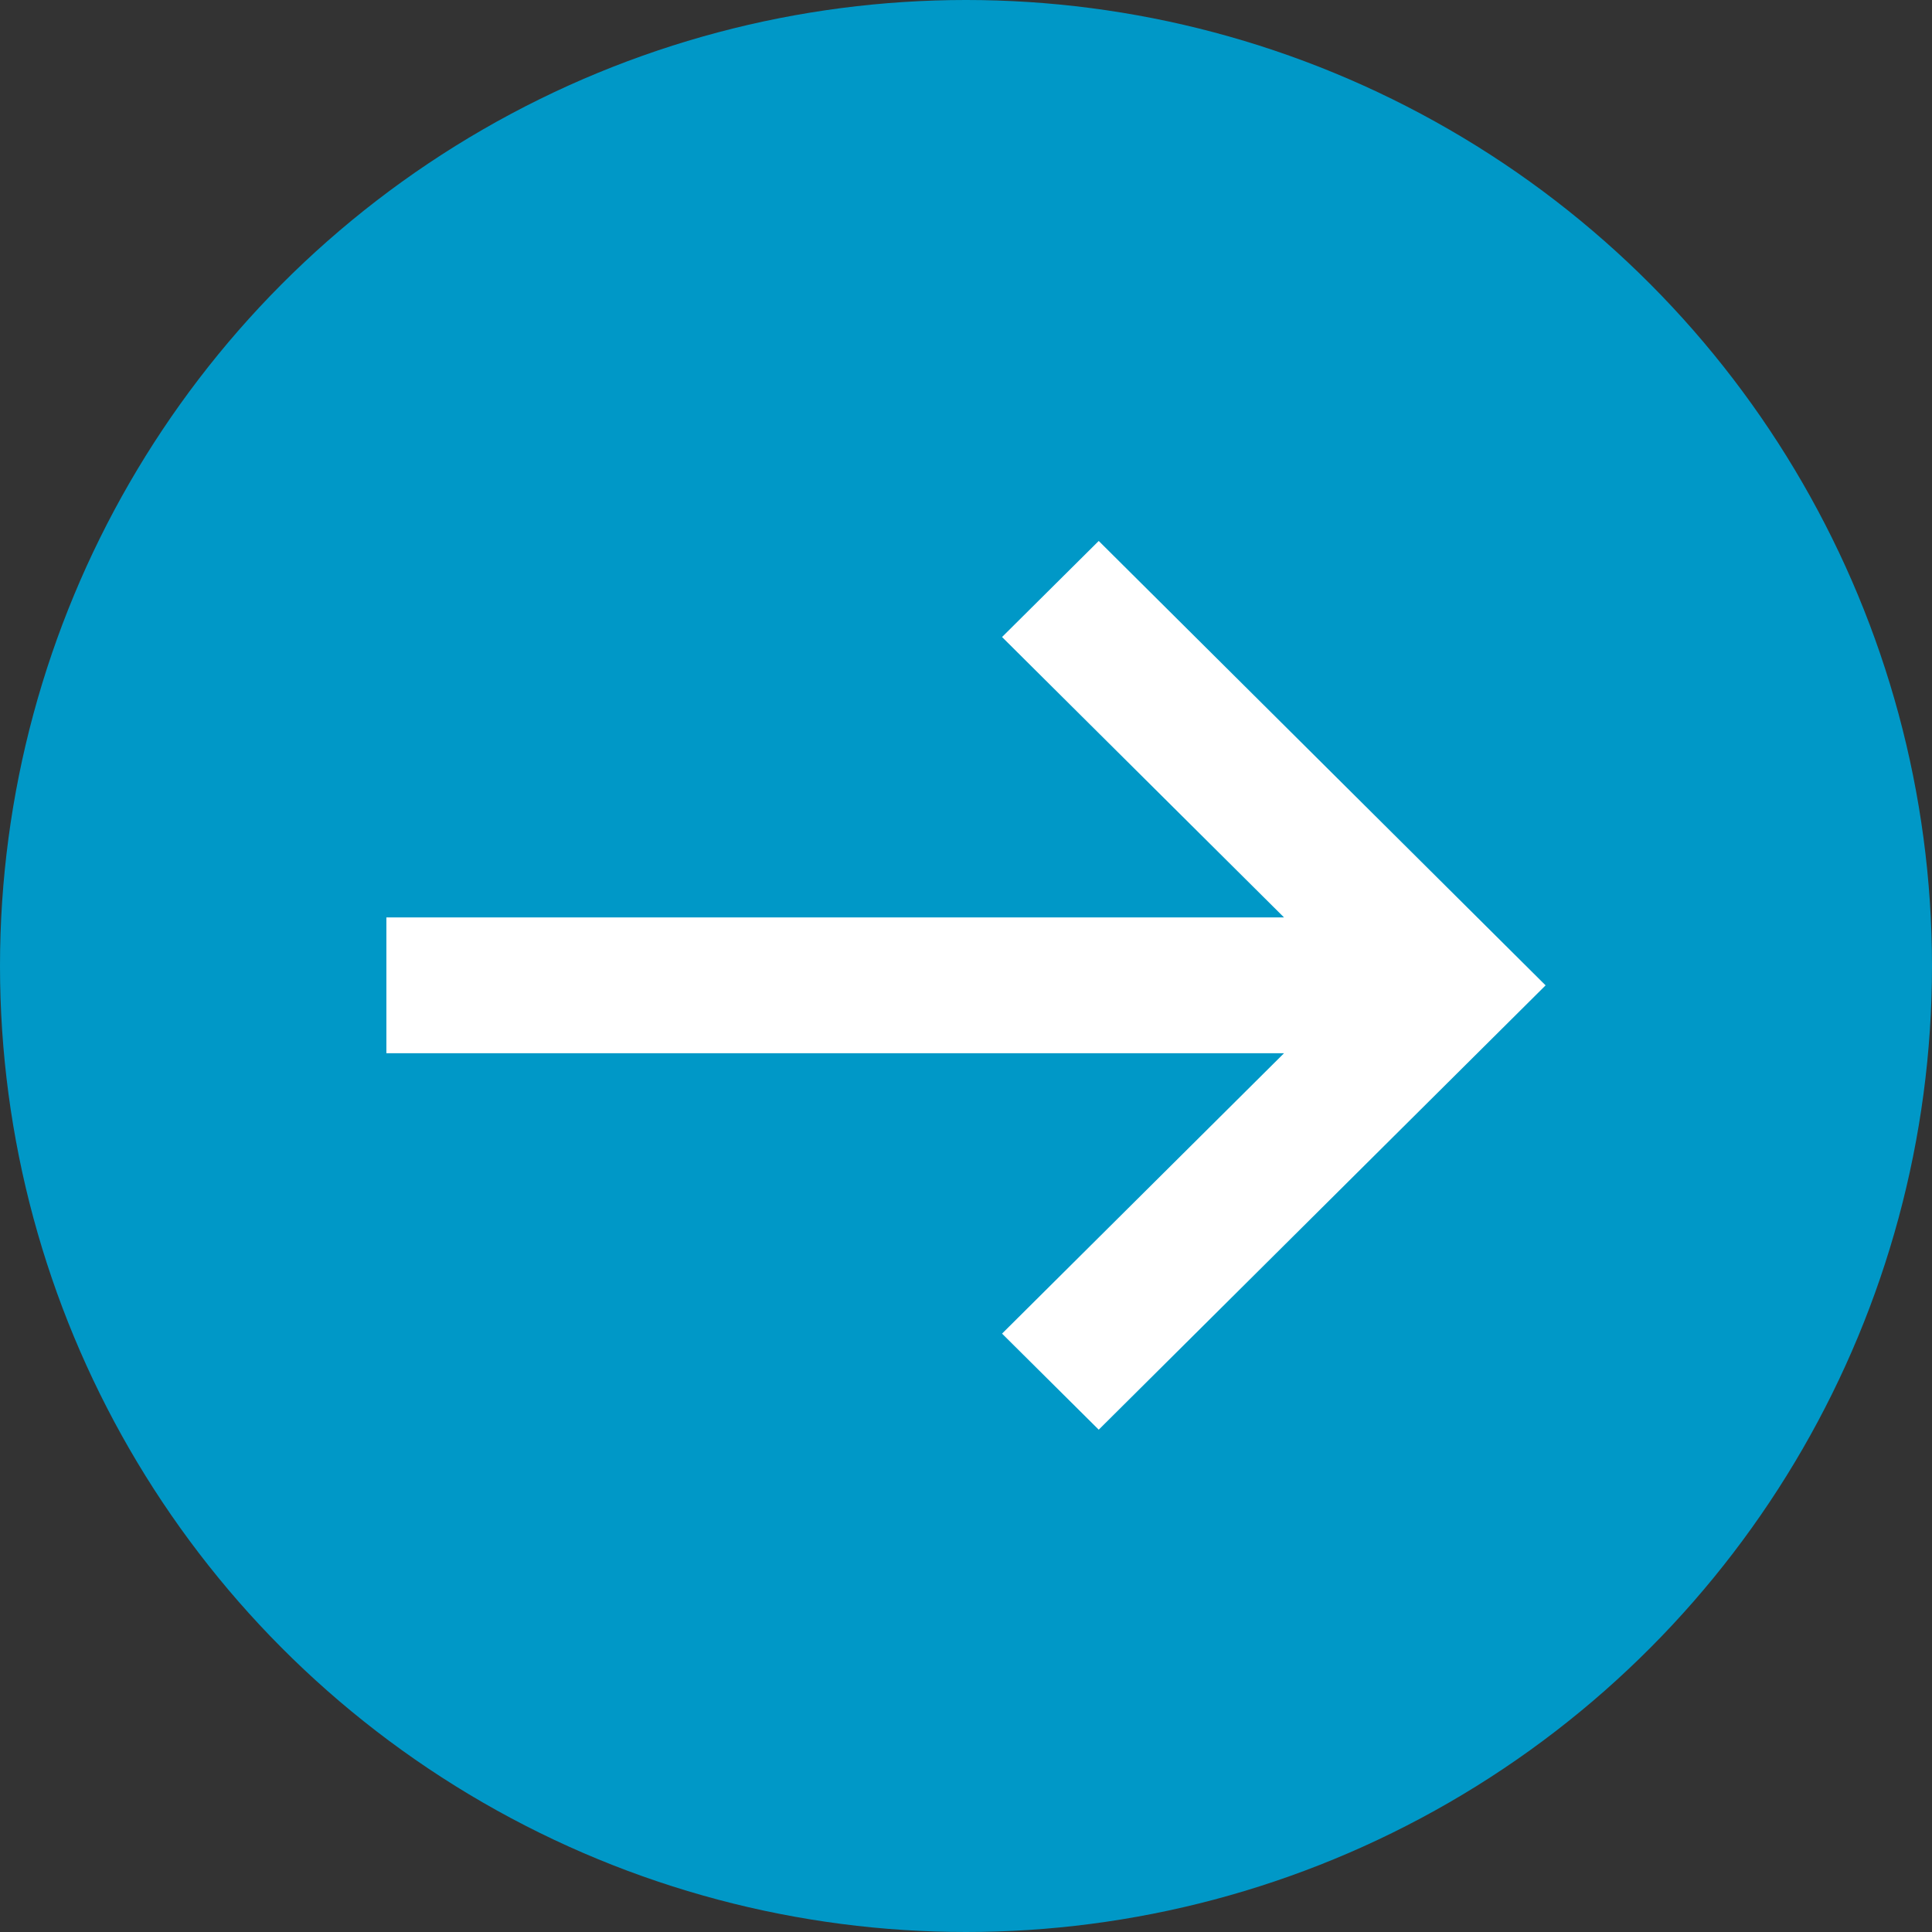
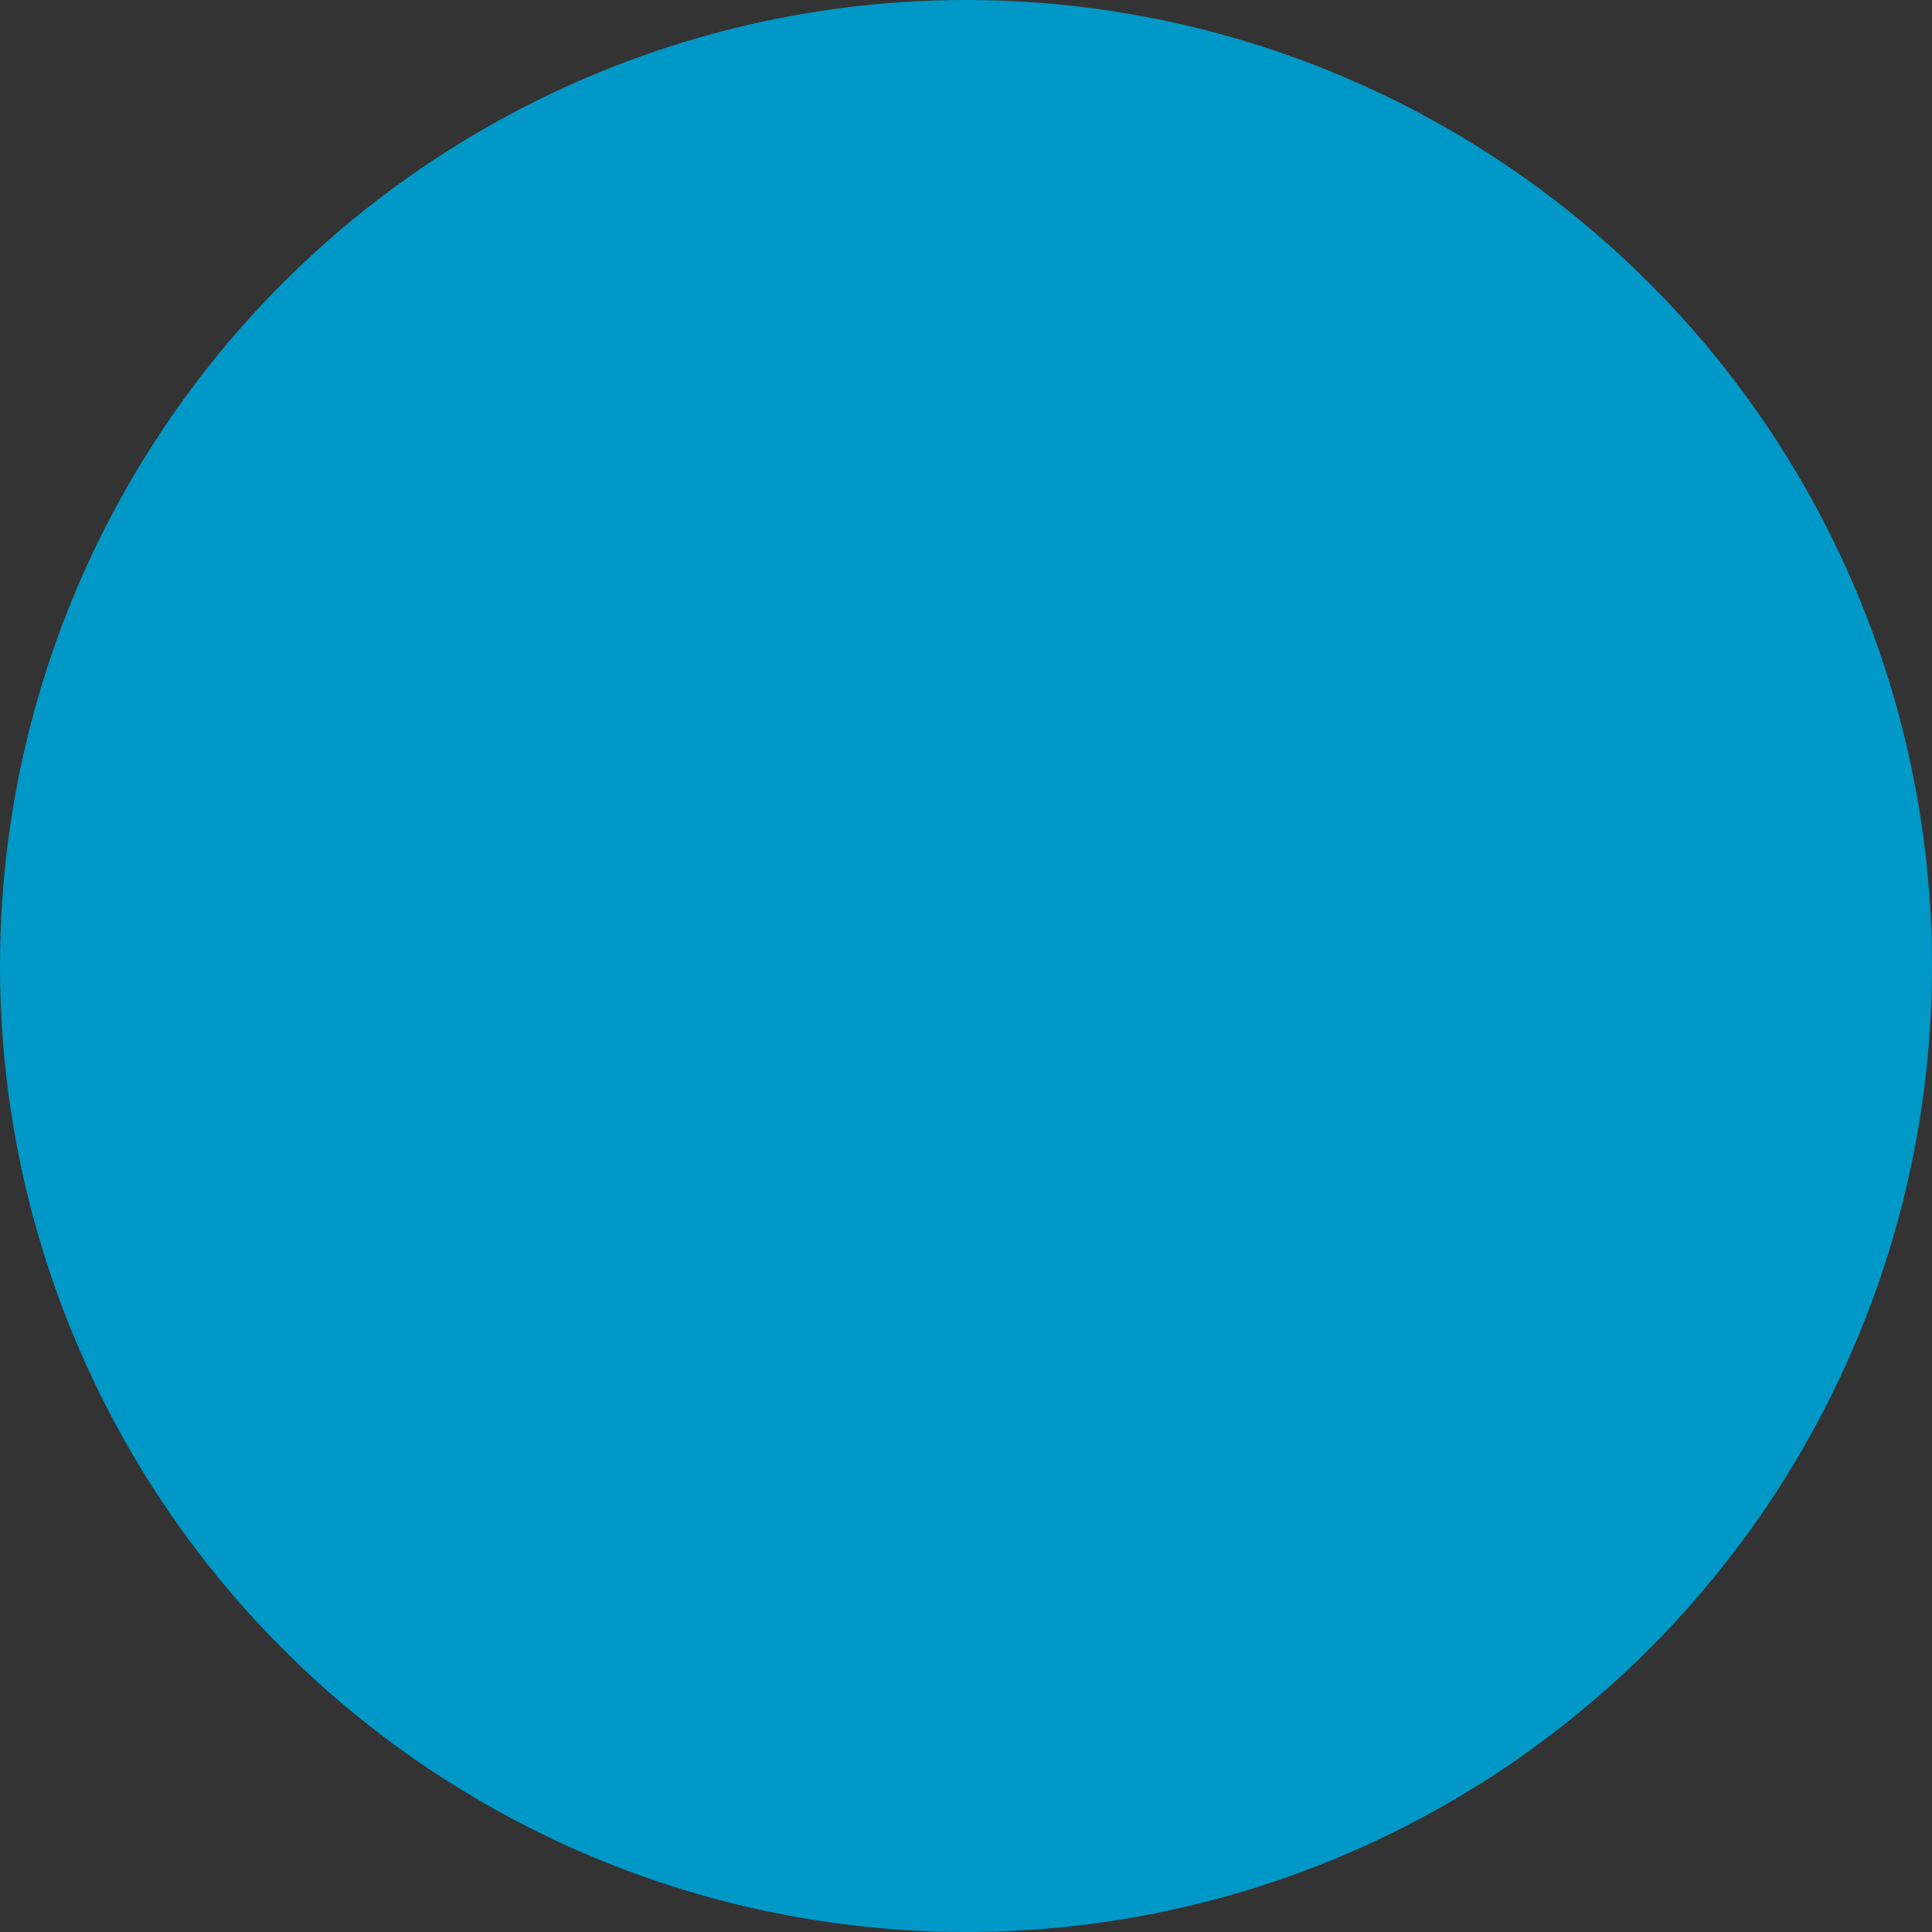
<svg xmlns="http://www.w3.org/2000/svg" width="50" height="50" viewBox="0 0 50 50" fill="none">
  <rect x="0" y="0" width="50" height="50" fill="#333333" stroke="none" />
  <circle cx="25" cy="25" r="25" fill="#0098C7" />
  <g clip-path="url(#clip0_2_6)">
-     <path d="M28.435 14L25.933 16.486L33.23 23.742H10V27.258H33.23L25.933 34.514L28.435 37L40 25.501L28.435 14Z" fill="white" />
-   </g>
+     </g>
  <defs>
    <clipPath id="clip0_2_6">
      <rect width="30" height="23" fill="white" transform="translate(10 14)" />
    </clipPath>
  </defs>
</svg>